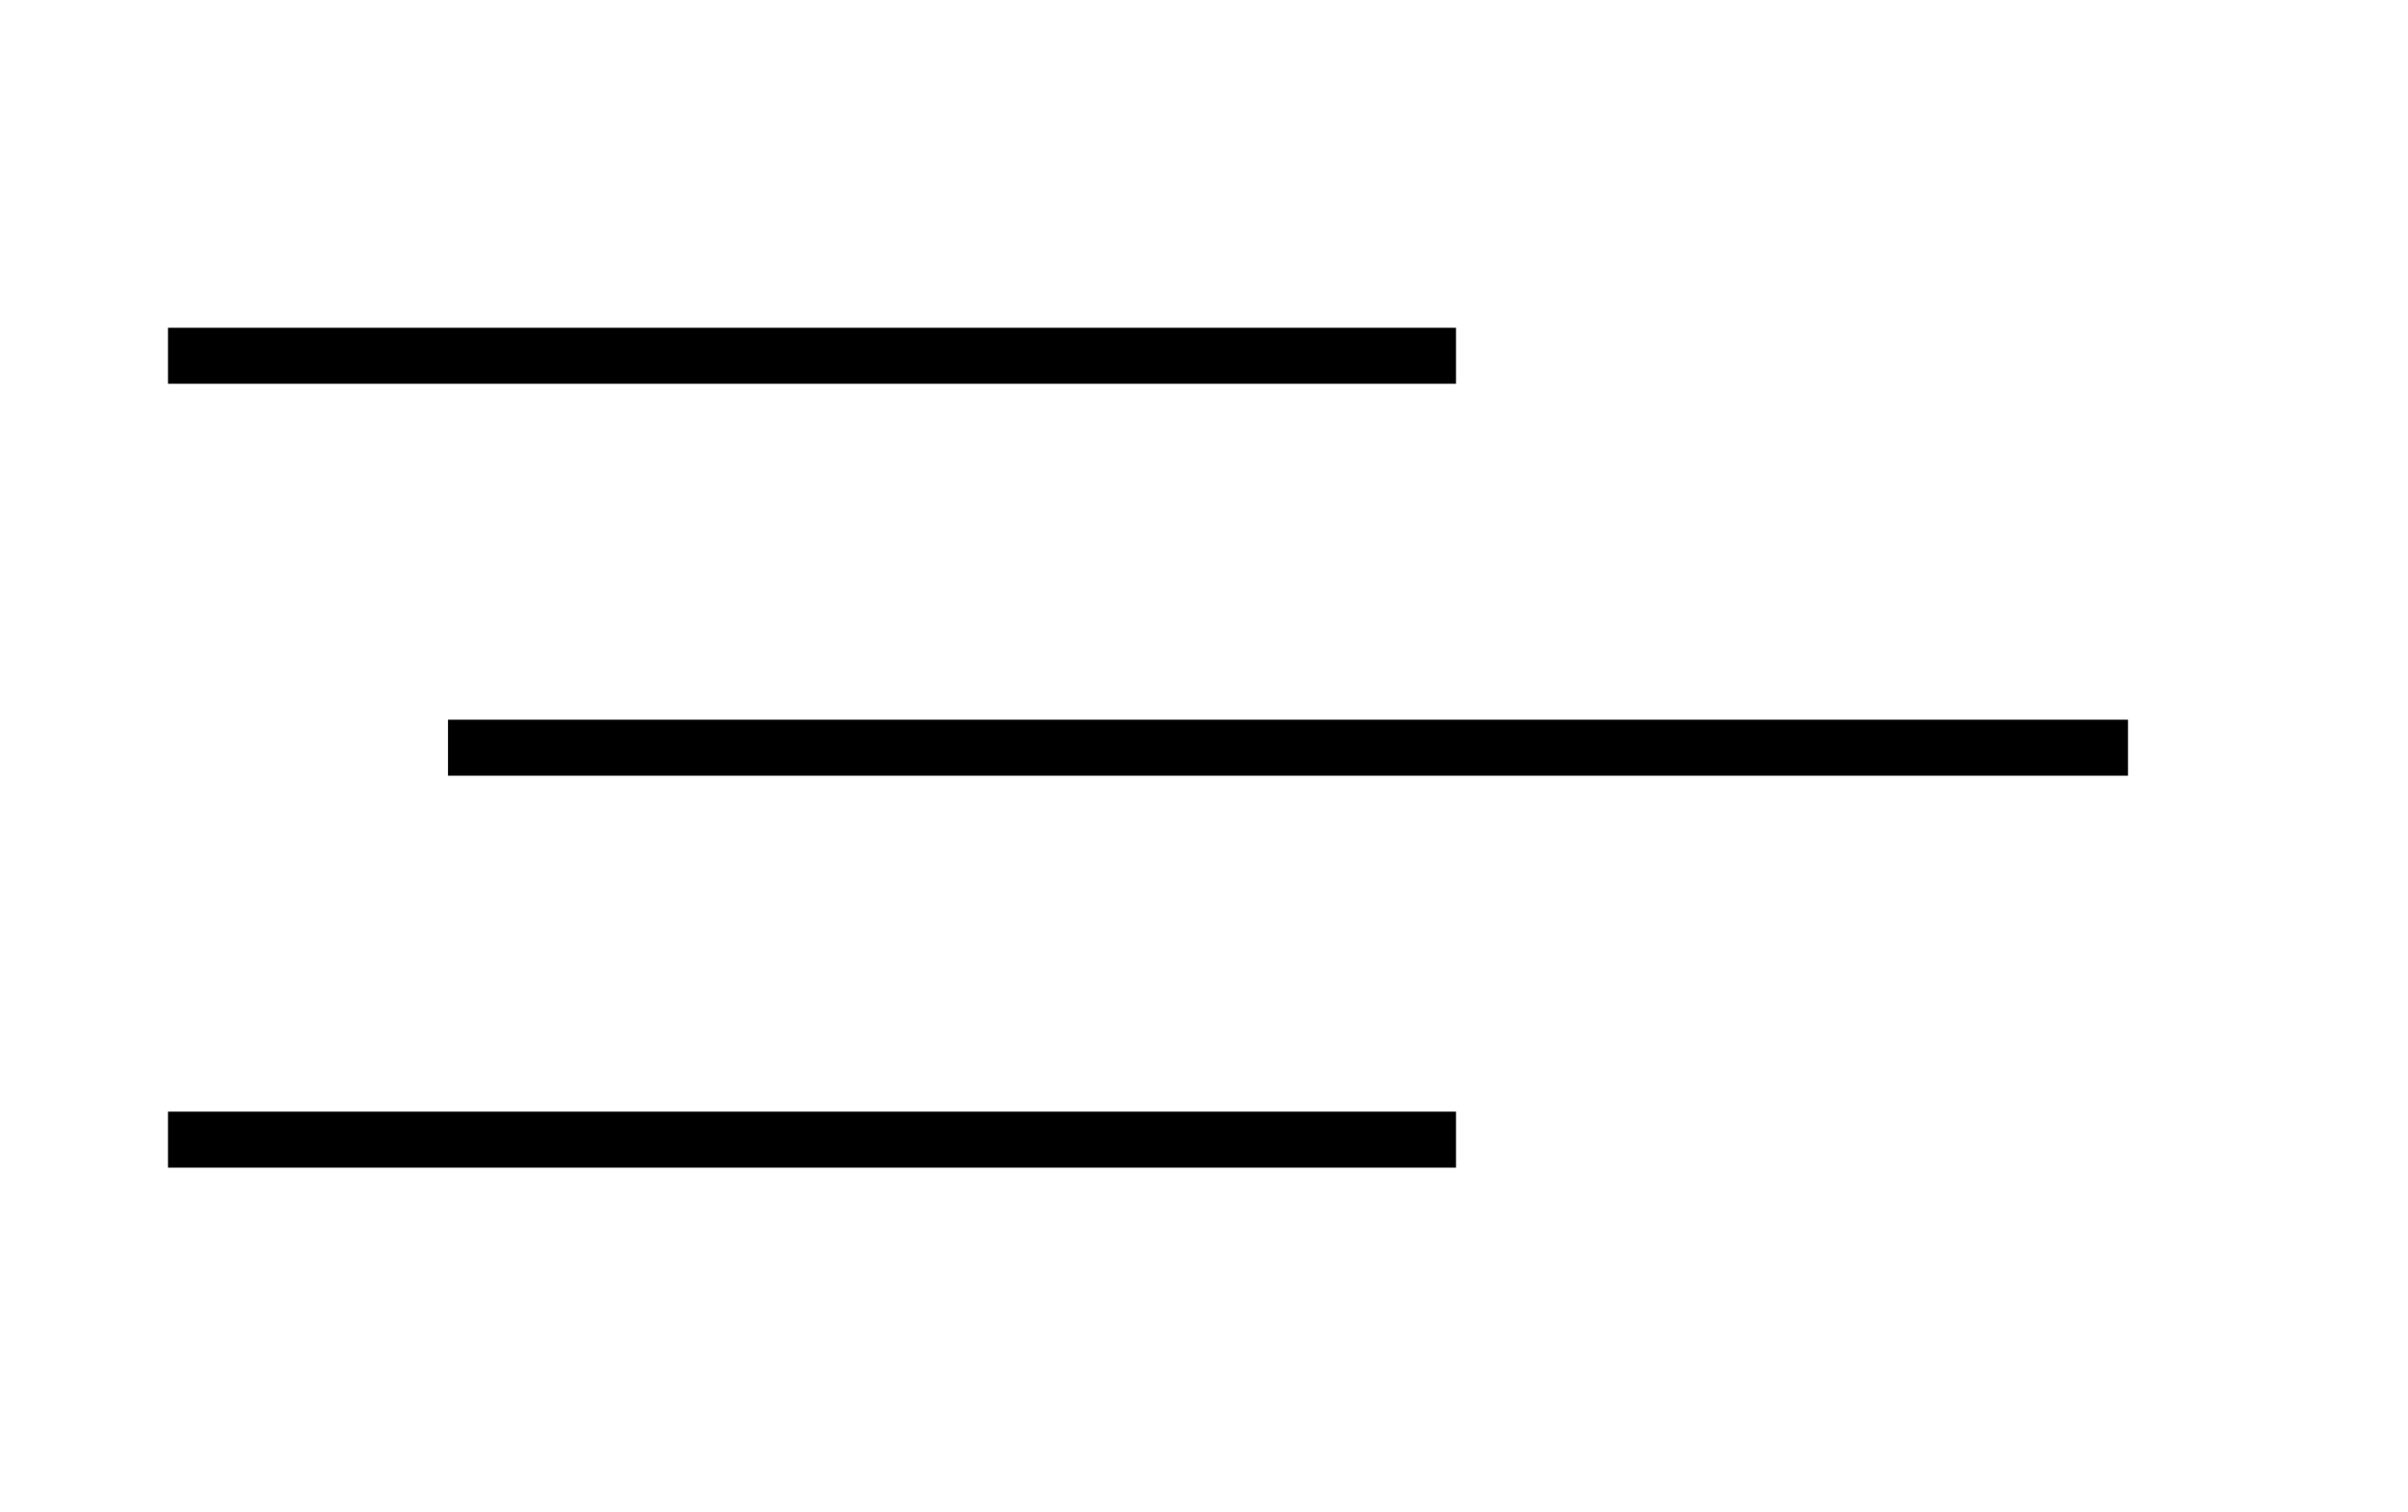
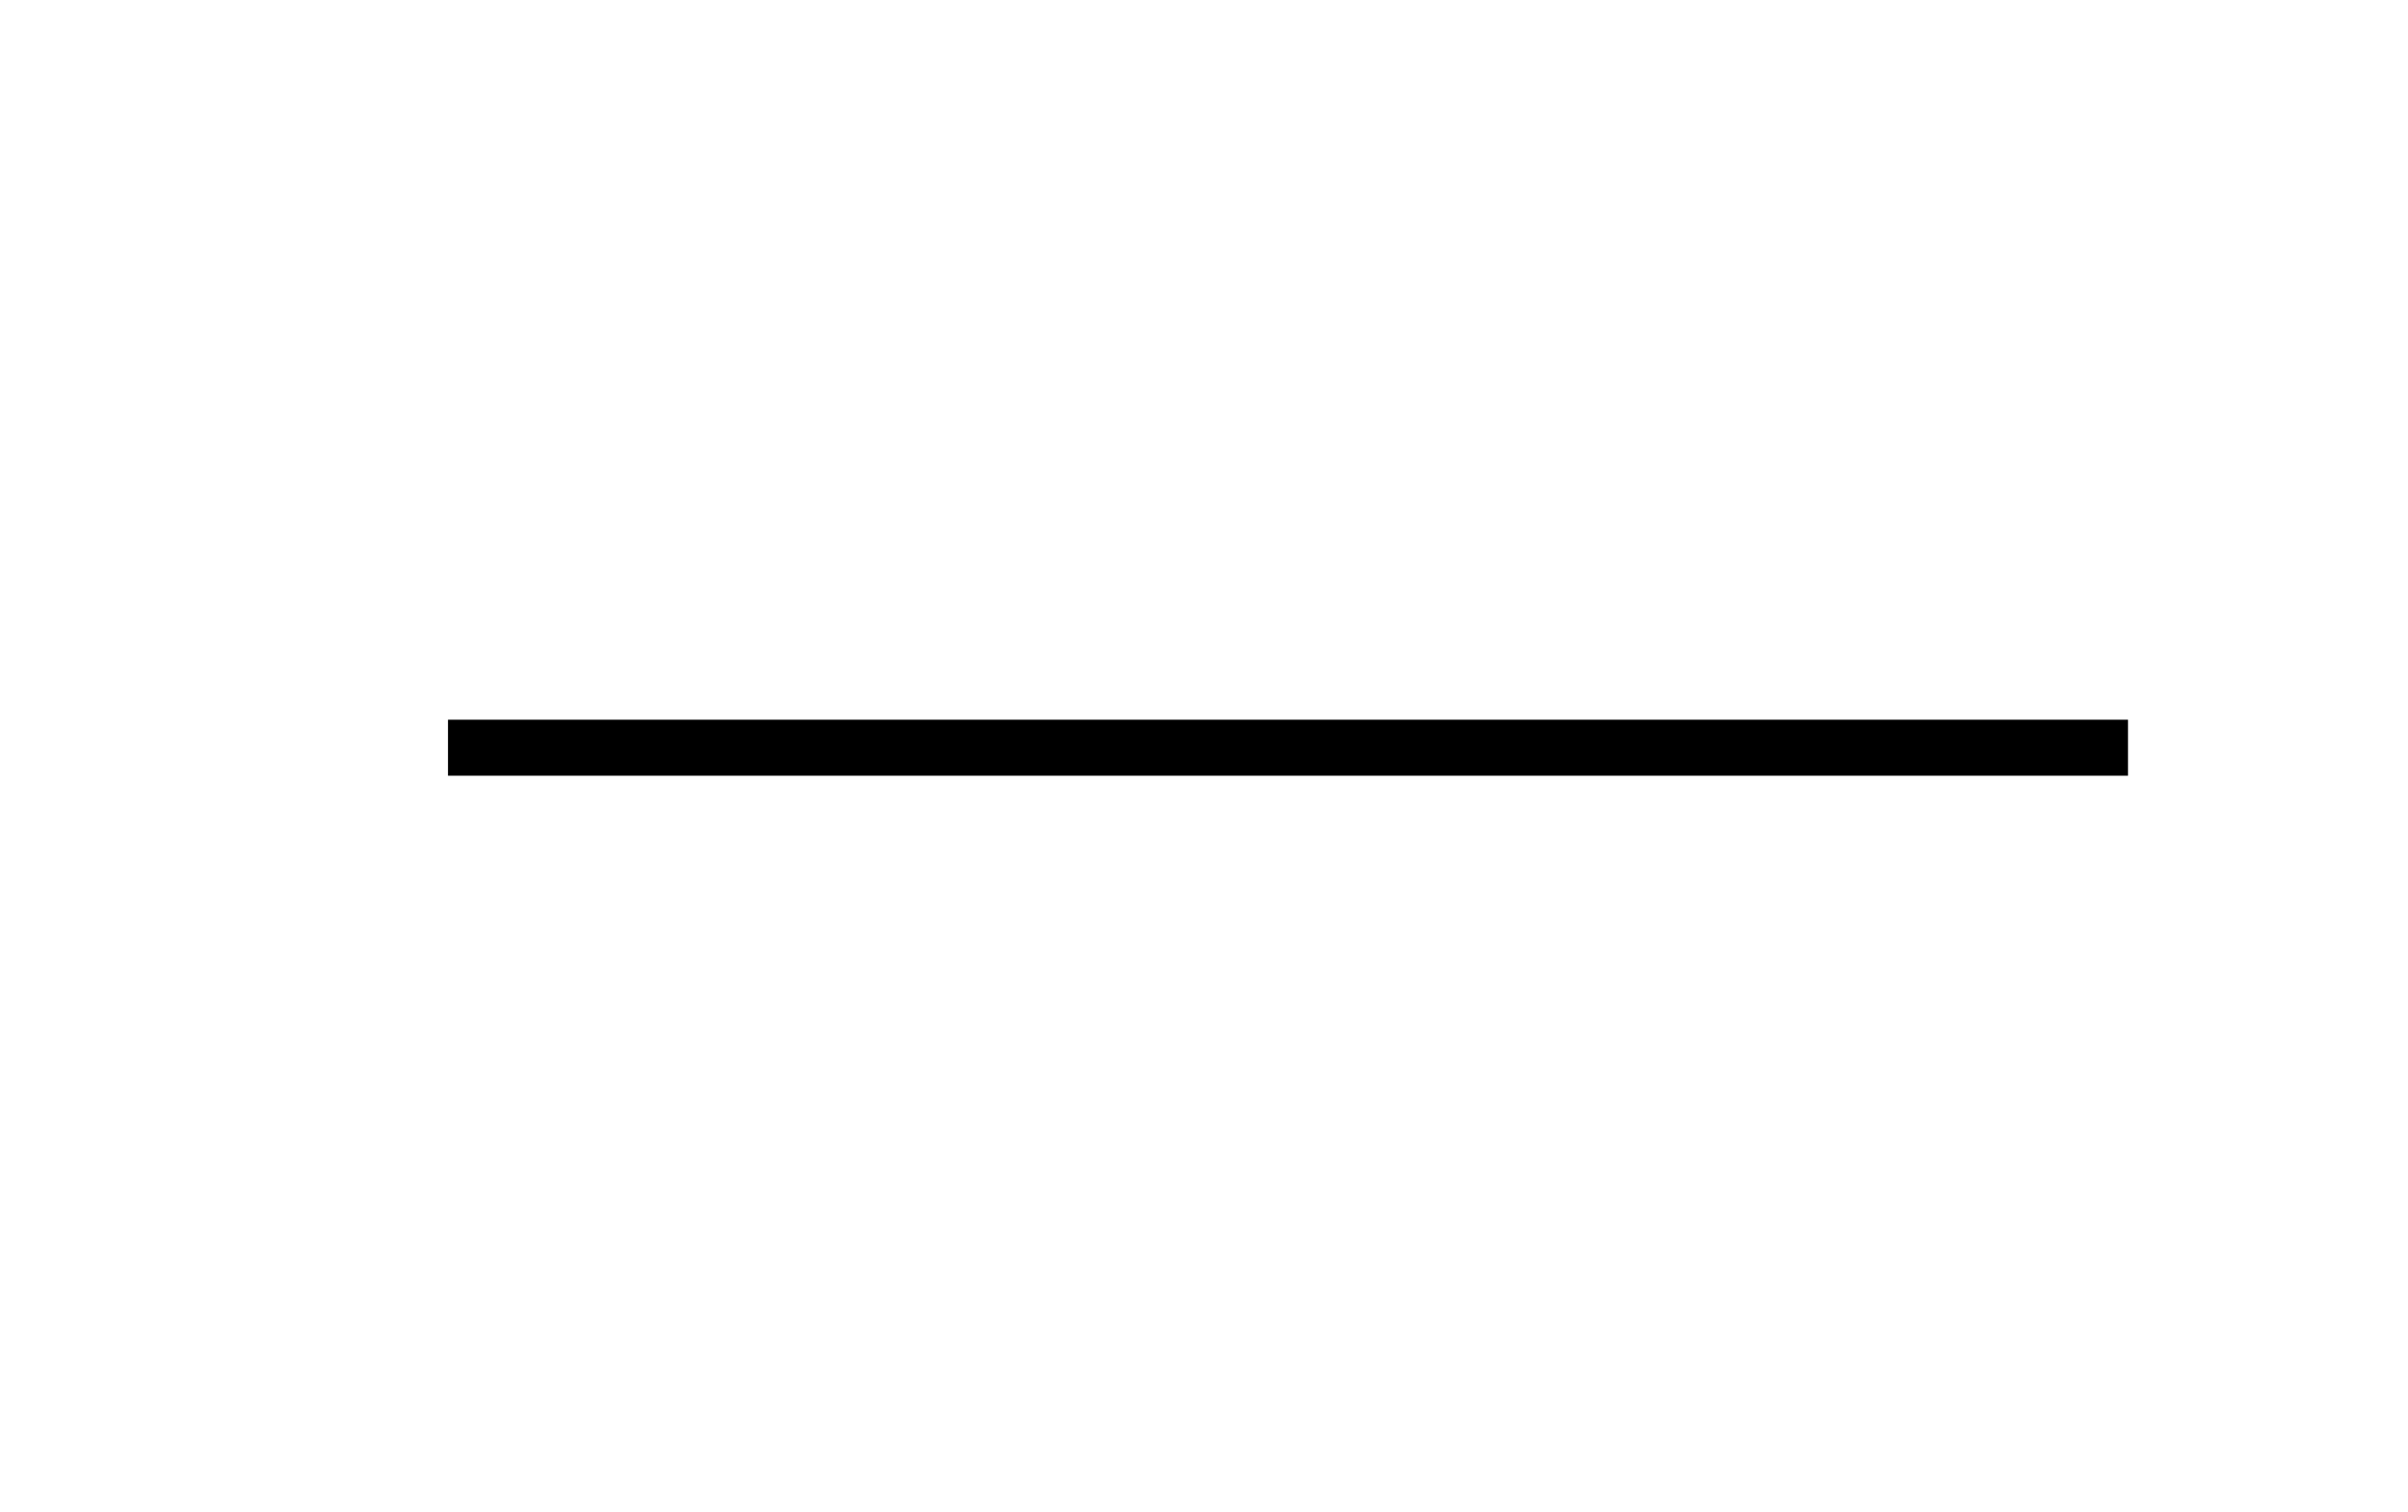
<svg xmlns="http://www.w3.org/2000/svg" width="43" height="27" viewBox="0 0 43 27" fill="none">
-   <line x1="3" y1="6.354" x2="26" y2="6.354" stroke="black" />
-   <line x1="3" y1="20.354" x2="26" y2="20.354" stroke="black" />
  <line x1="8" y1="13.354" x2="38" y2="13.354" stroke="black" />
</svg>